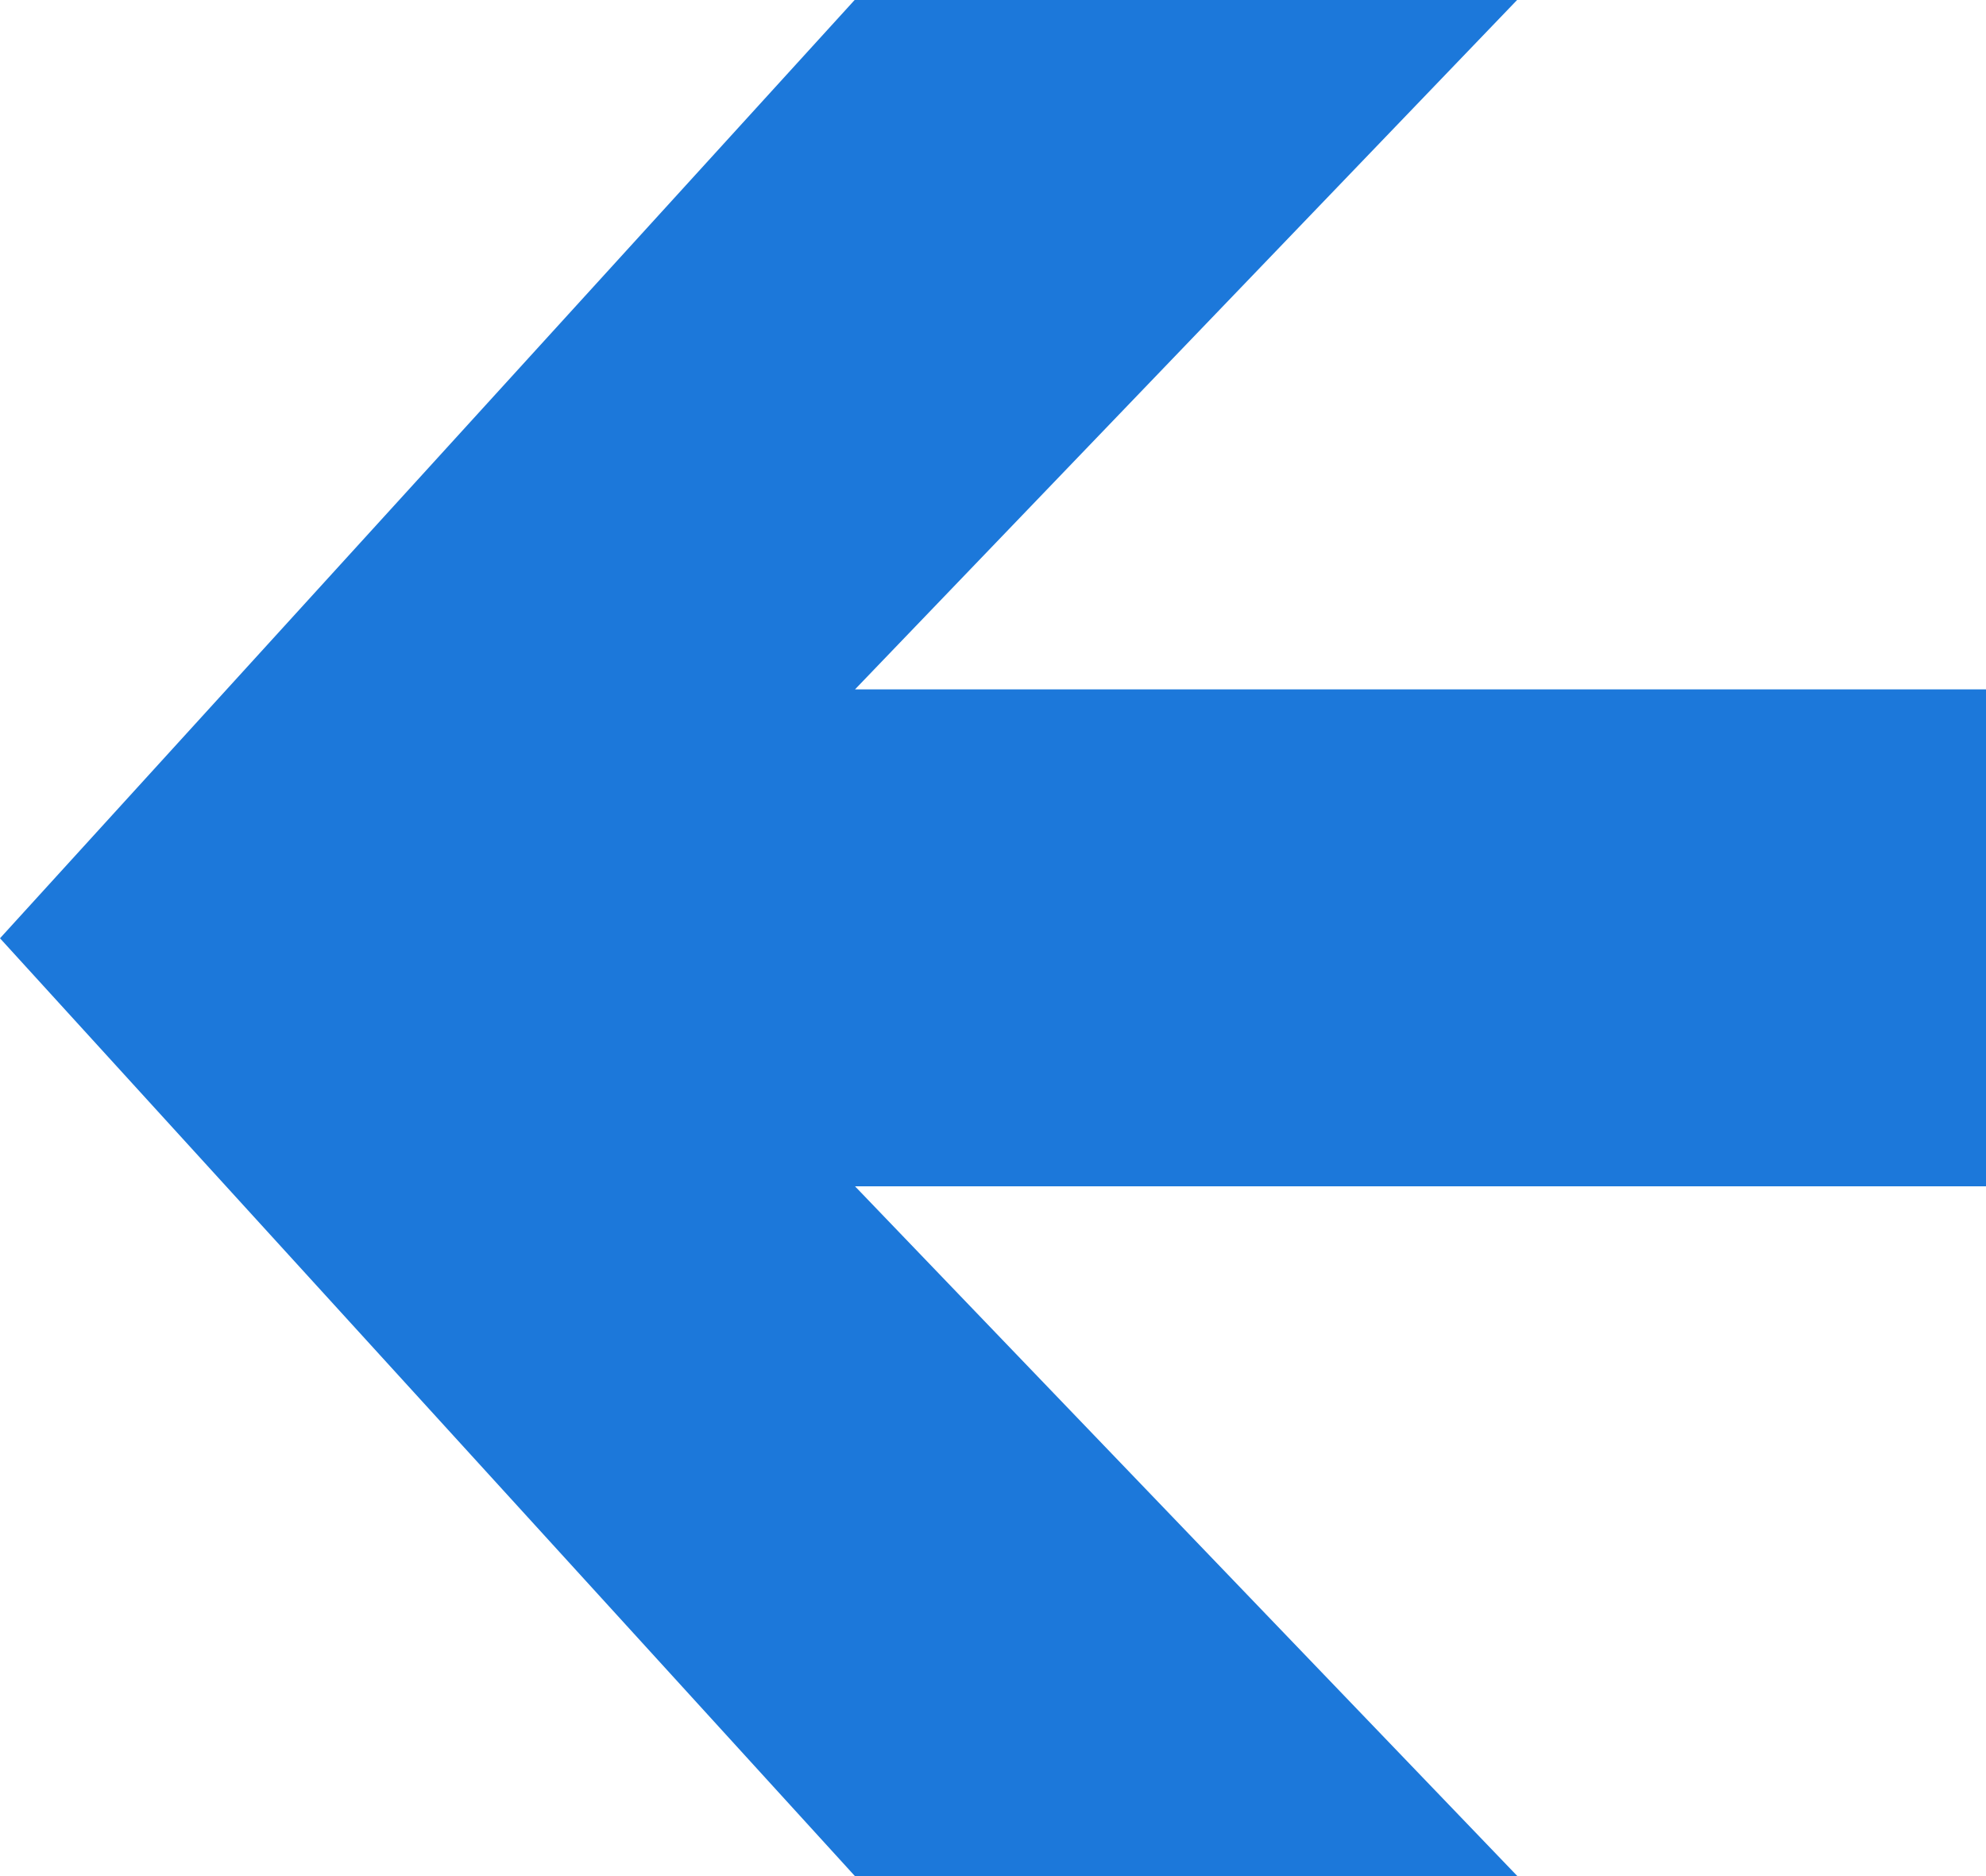
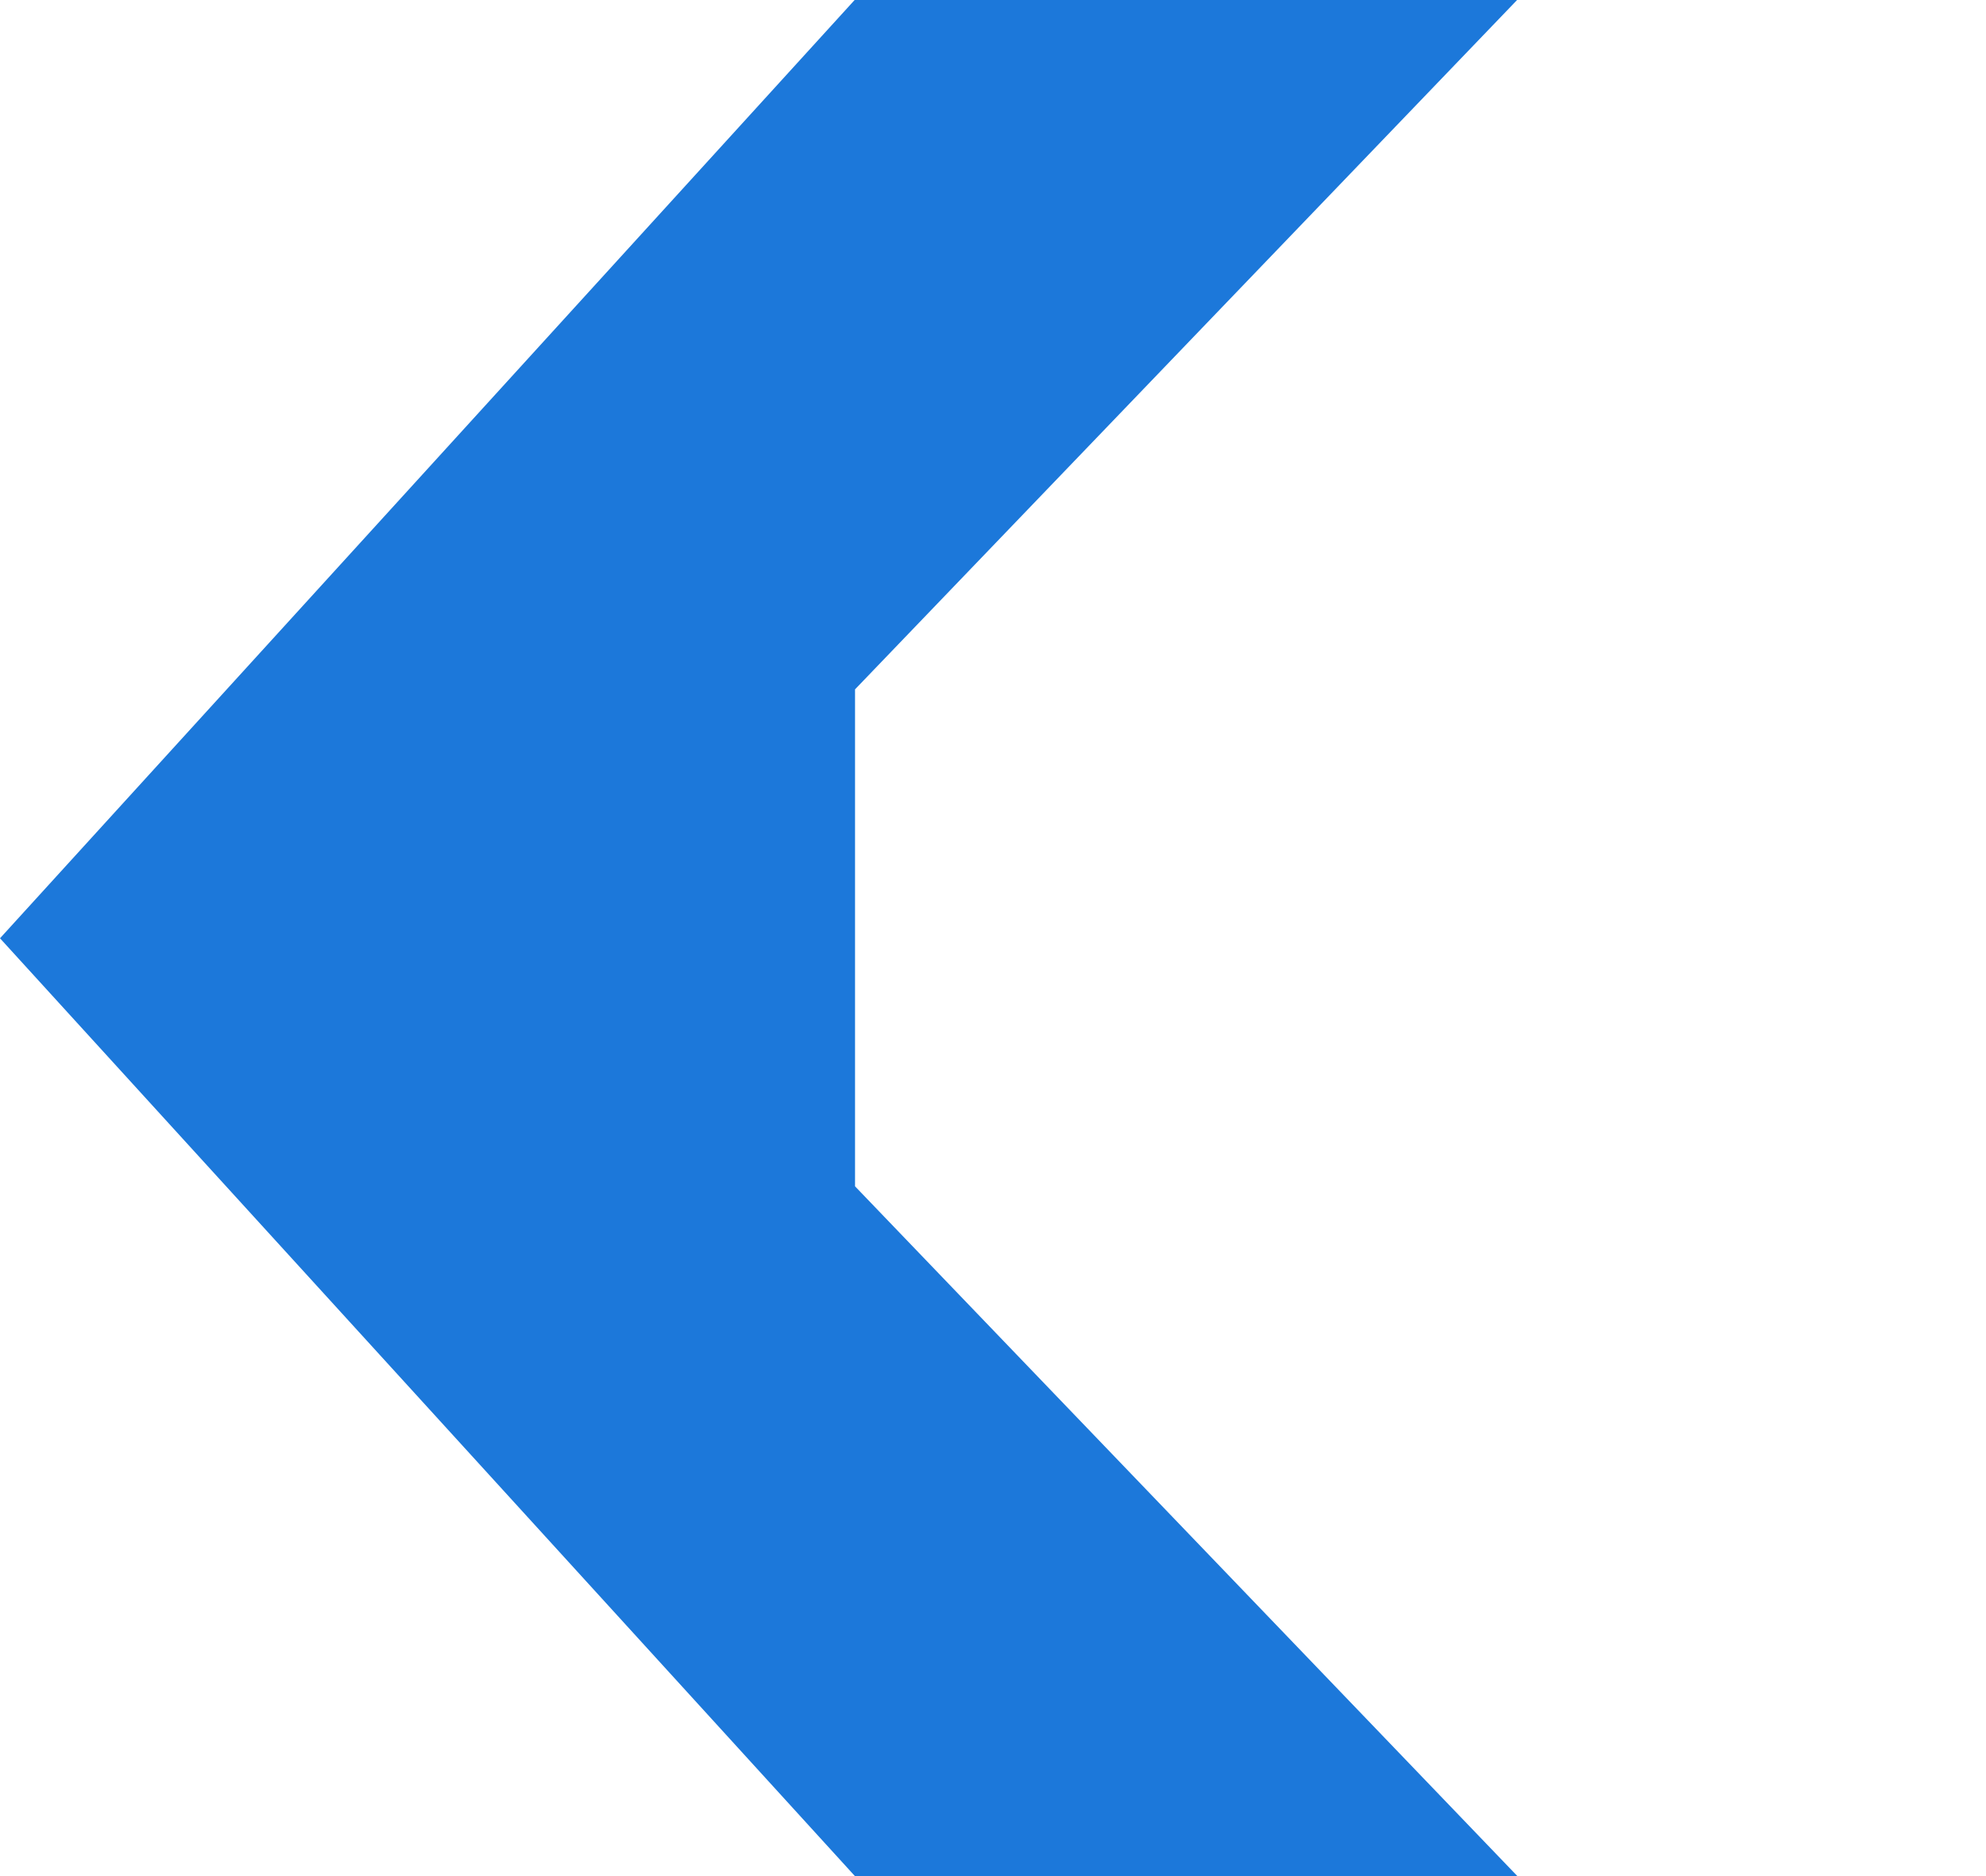
<svg xmlns="http://www.w3.org/2000/svg" width="17.987" height="16.99" viewBox="0 0 17.987 16.99">
  <g id="Group_5524" data-name="Group 5524" transform="translate(26.622 30.042) rotate(180)">
-     <path id="Path_9482" data-name="Path 9482" d="M10.243,0h-6l6,6.247H0v4.5H10.243l-6,6.246h6l7.744-8.5Z" transform="translate(8.635 13.053)" fill="#1c78da" />
+     <path id="Path_9482" data-name="Path 9482" d="M10.243,0h-6l6,6.247v4.5H10.243l-6,6.246h6l7.744-8.5Z" transform="translate(8.635 13.053)" fill="#1c78da" />
  </g>
</svg>